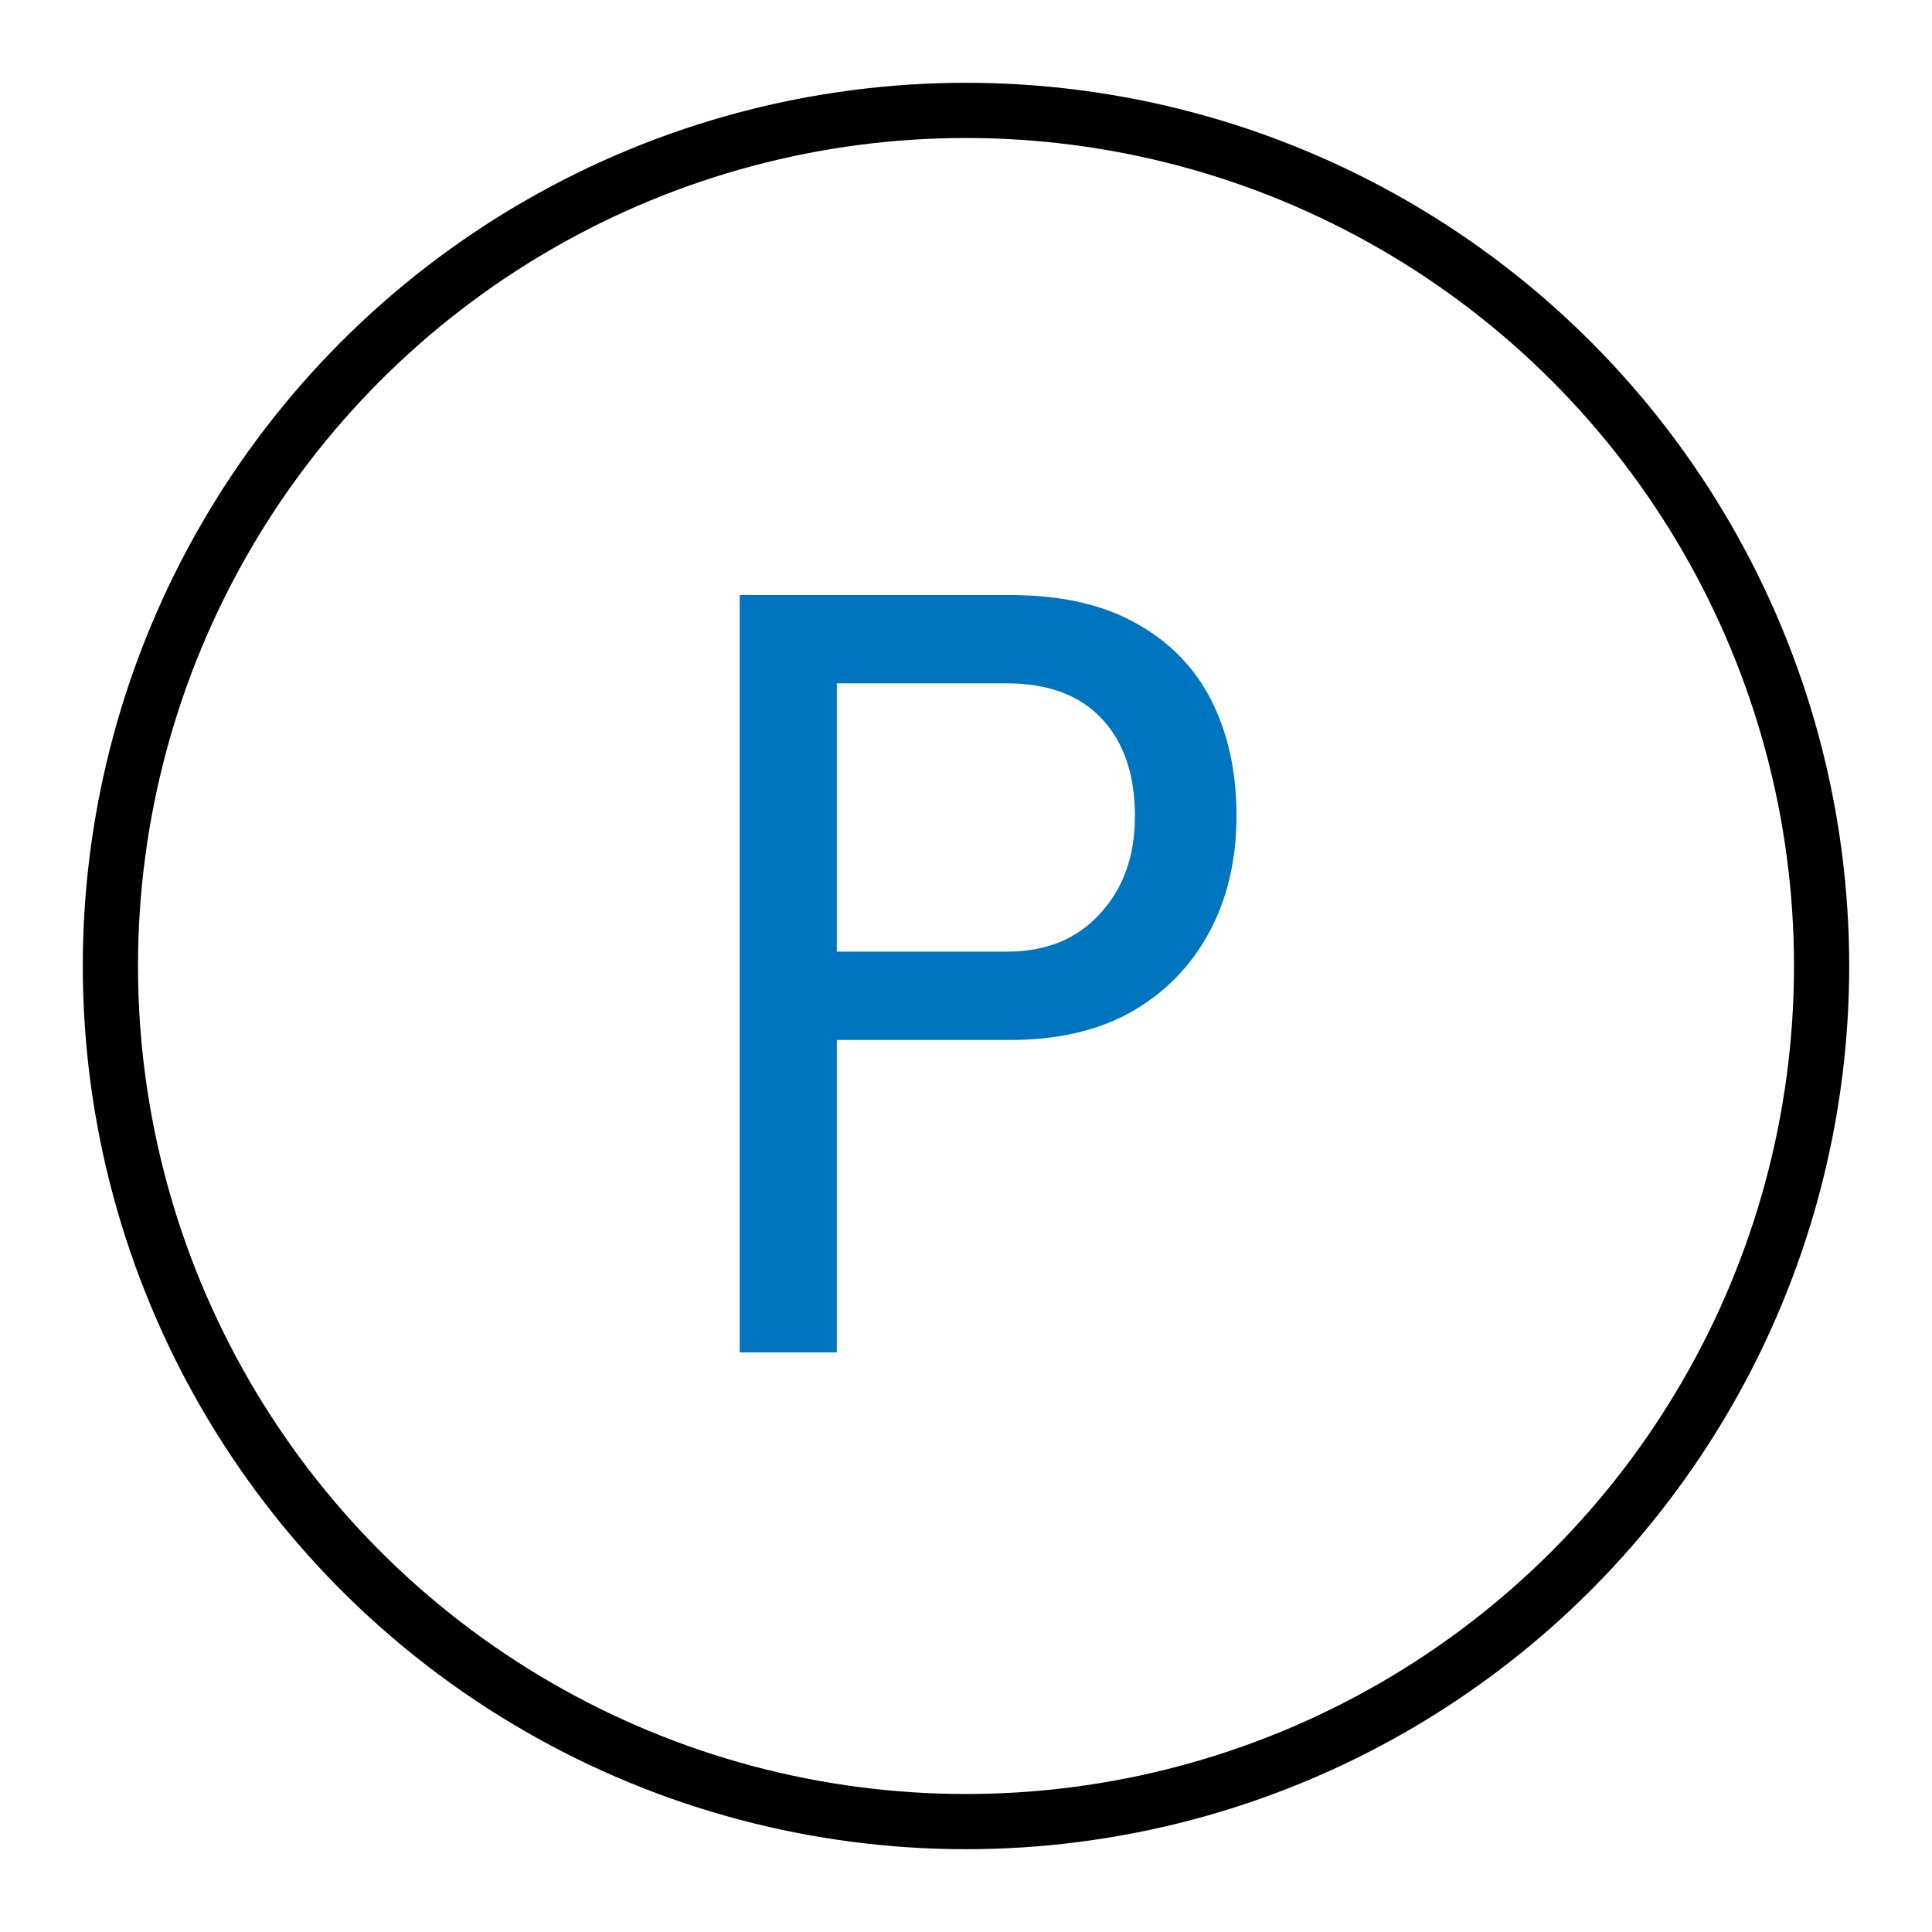
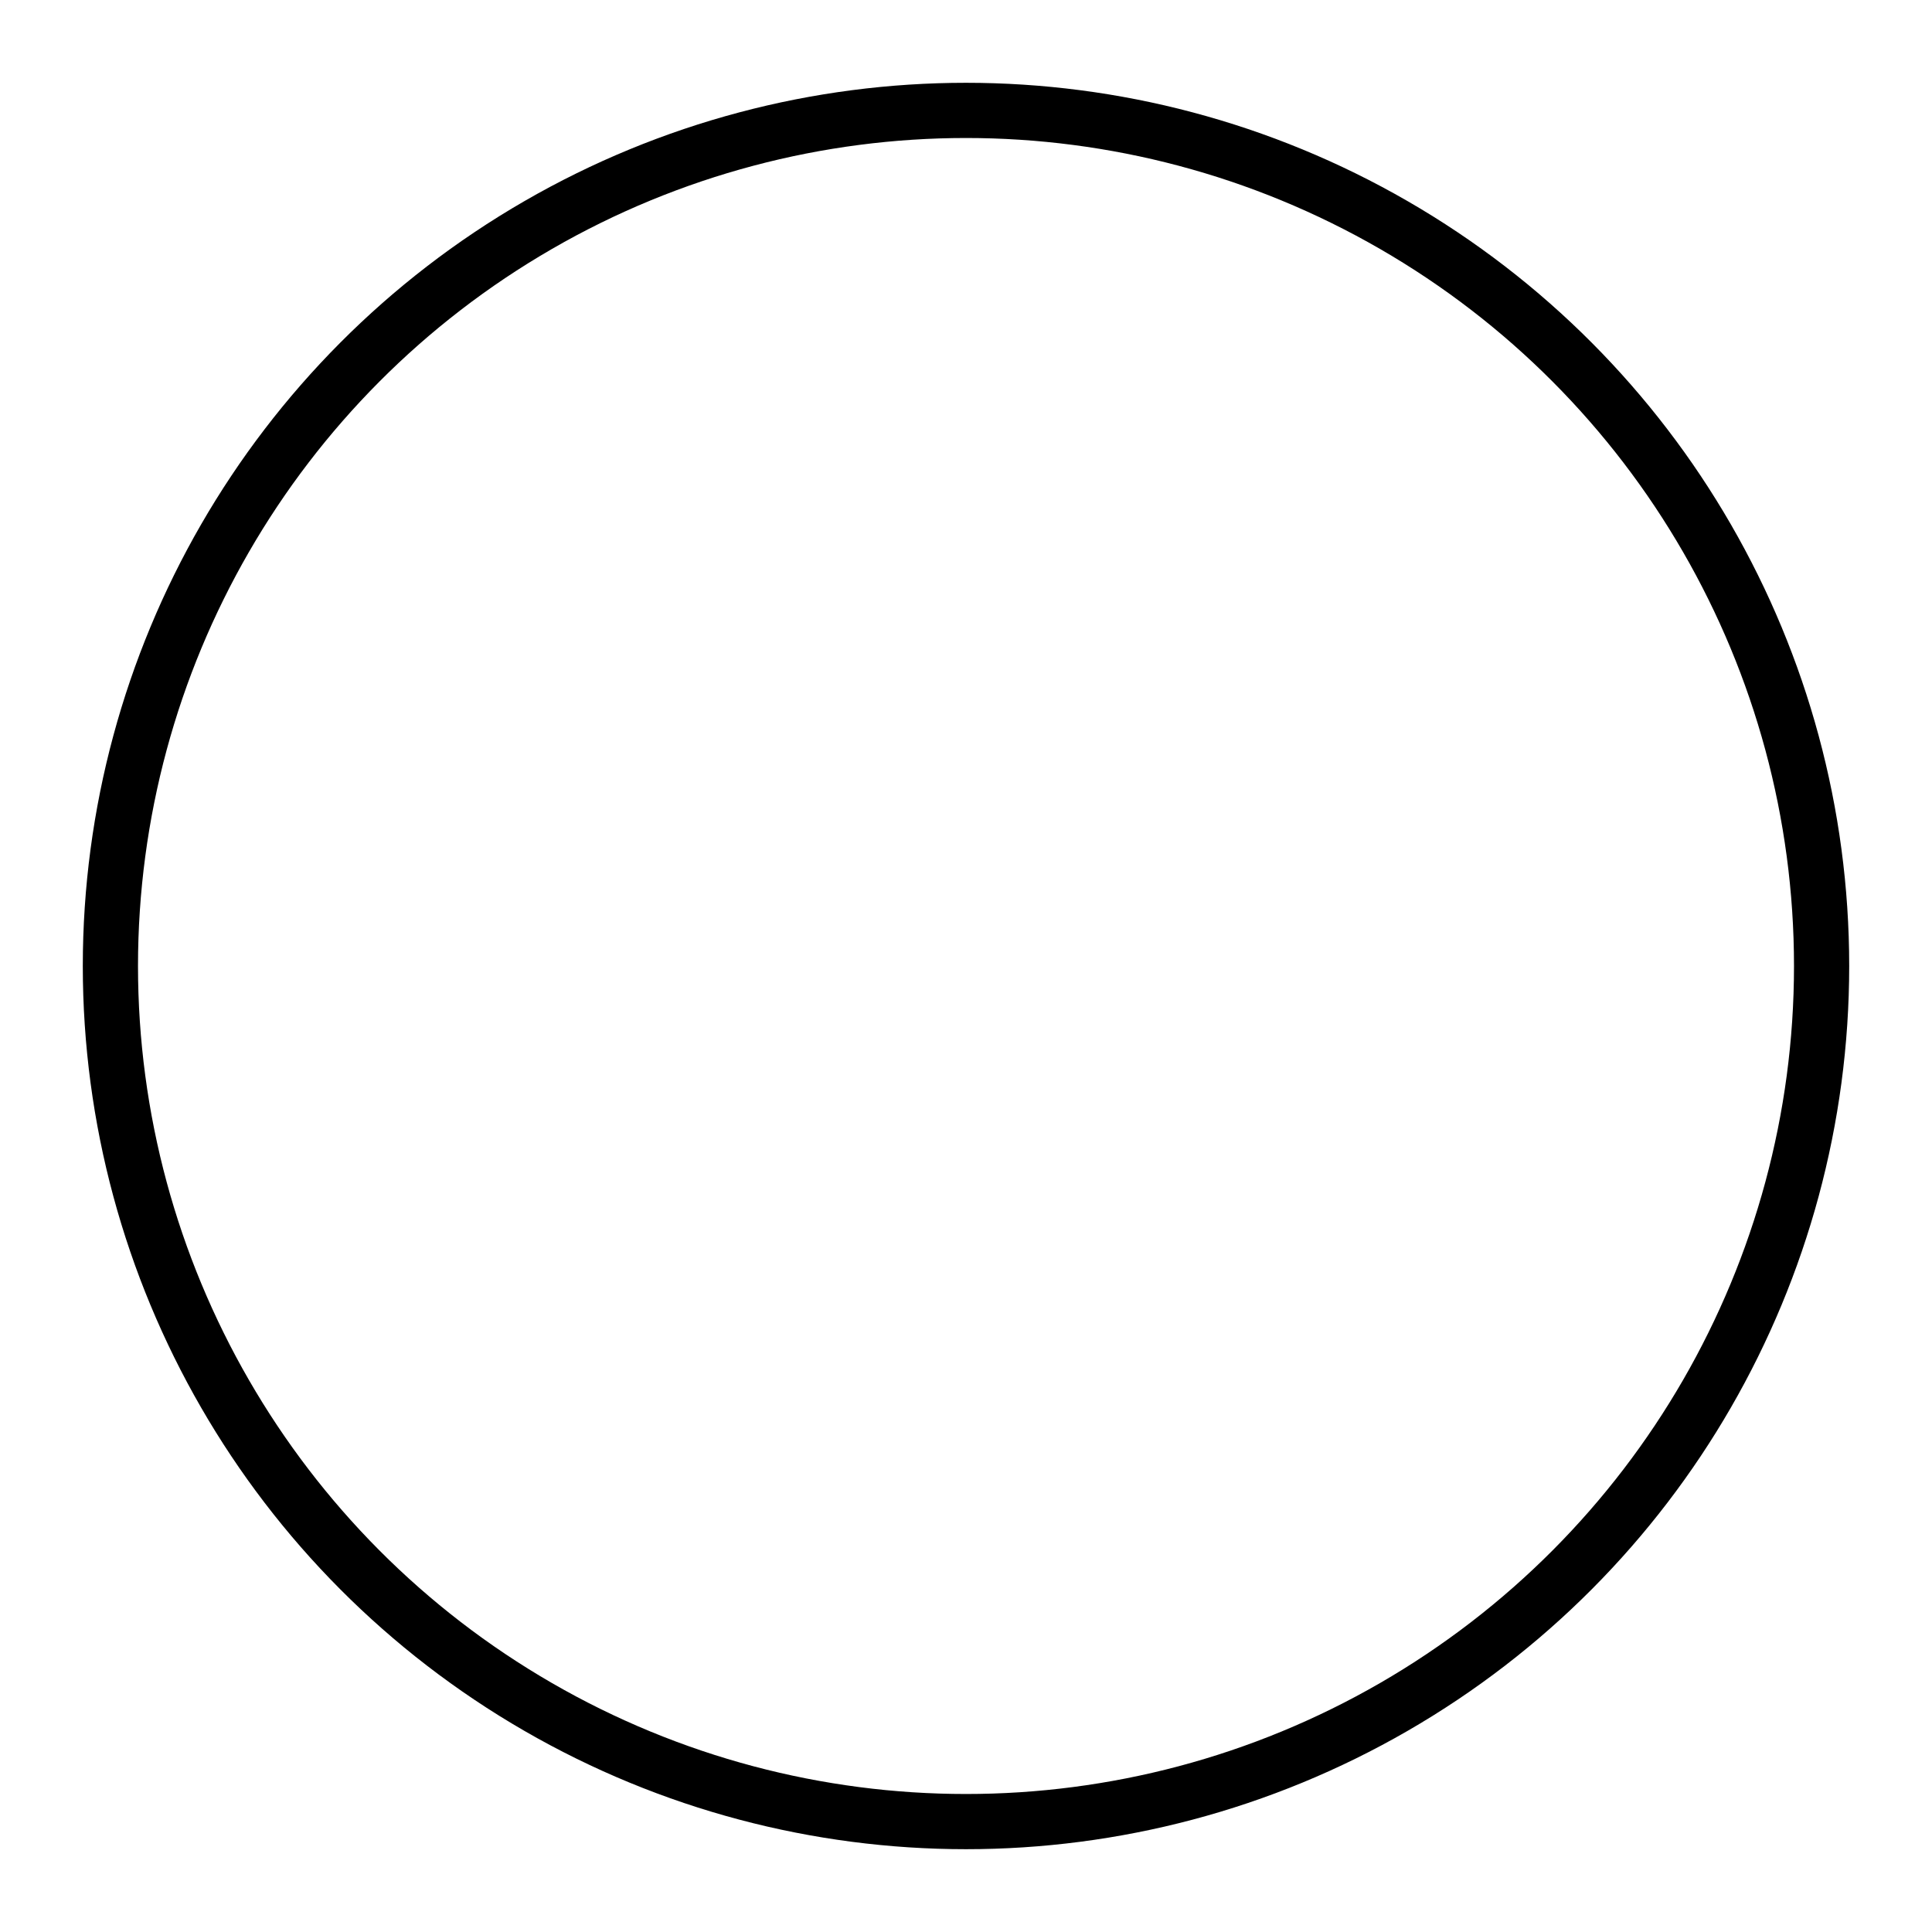
<svg xmlns="http://www.w3.org/2000/svg" width="70" height="70" viewBox="0 0 70 70" fill="none">
-   <path d="M26.8 49V21.56H36.6C38.413 21.56 39.92 21.893 41.12 22.56C42.347 23.227 43.267 24.16 43.88 25.36C44.493 26.56 44.8 27.96 44.8 29.56C44.8 31.16 44.467 32.573 43.8 33.8C43.133 35.027 42.187 35.987 40.96 36.68C39.76 37.347 38.307 37.68 36.6 37.68H30.32V49H26.8ZM30.32 34.48H36.48C37.893 34.48 39.013 34.027 39.84 33.12C40.693 32.213 41.12 31.027 41.12 29.56C41.12 28.067 40.72 26.893 39.92 26.04C39.12 25.187 37.973 24.76 36.48 24.76H30.32V34.48Z" fill="#0075BF" />
  <circle cx="35" cy="35" r="31" stroke="black" stroke-width="2" />
</svg>